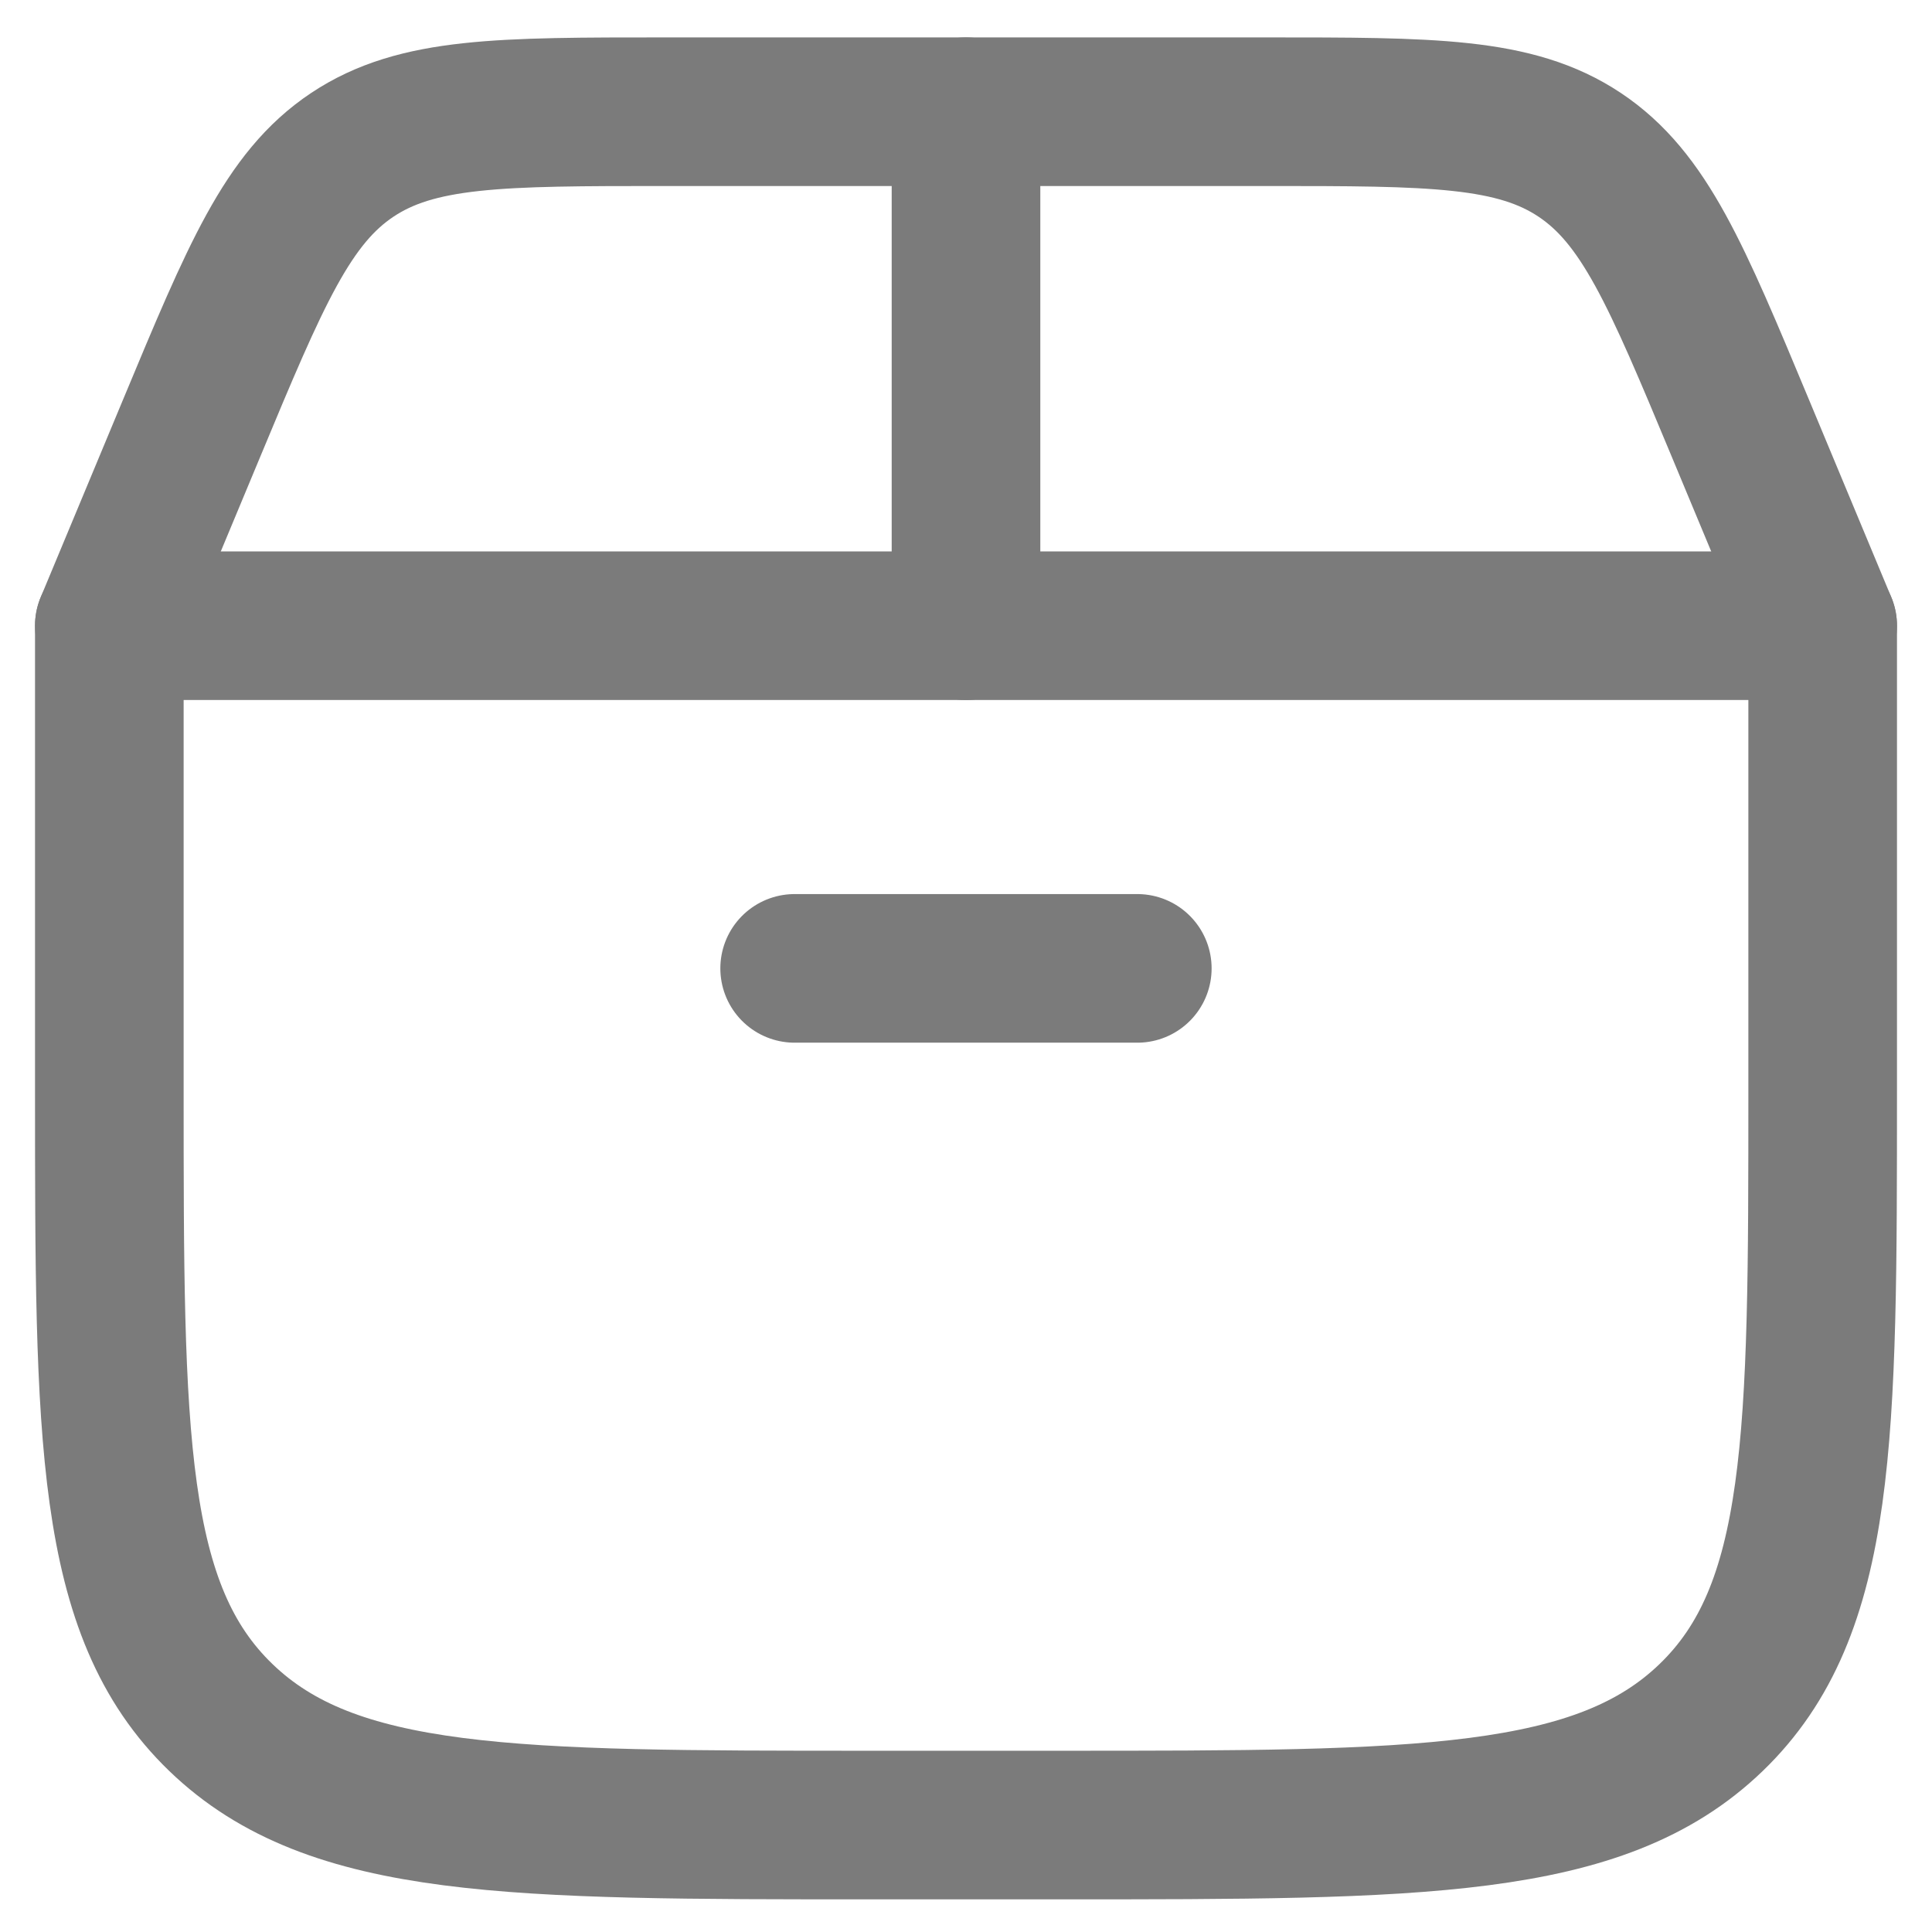
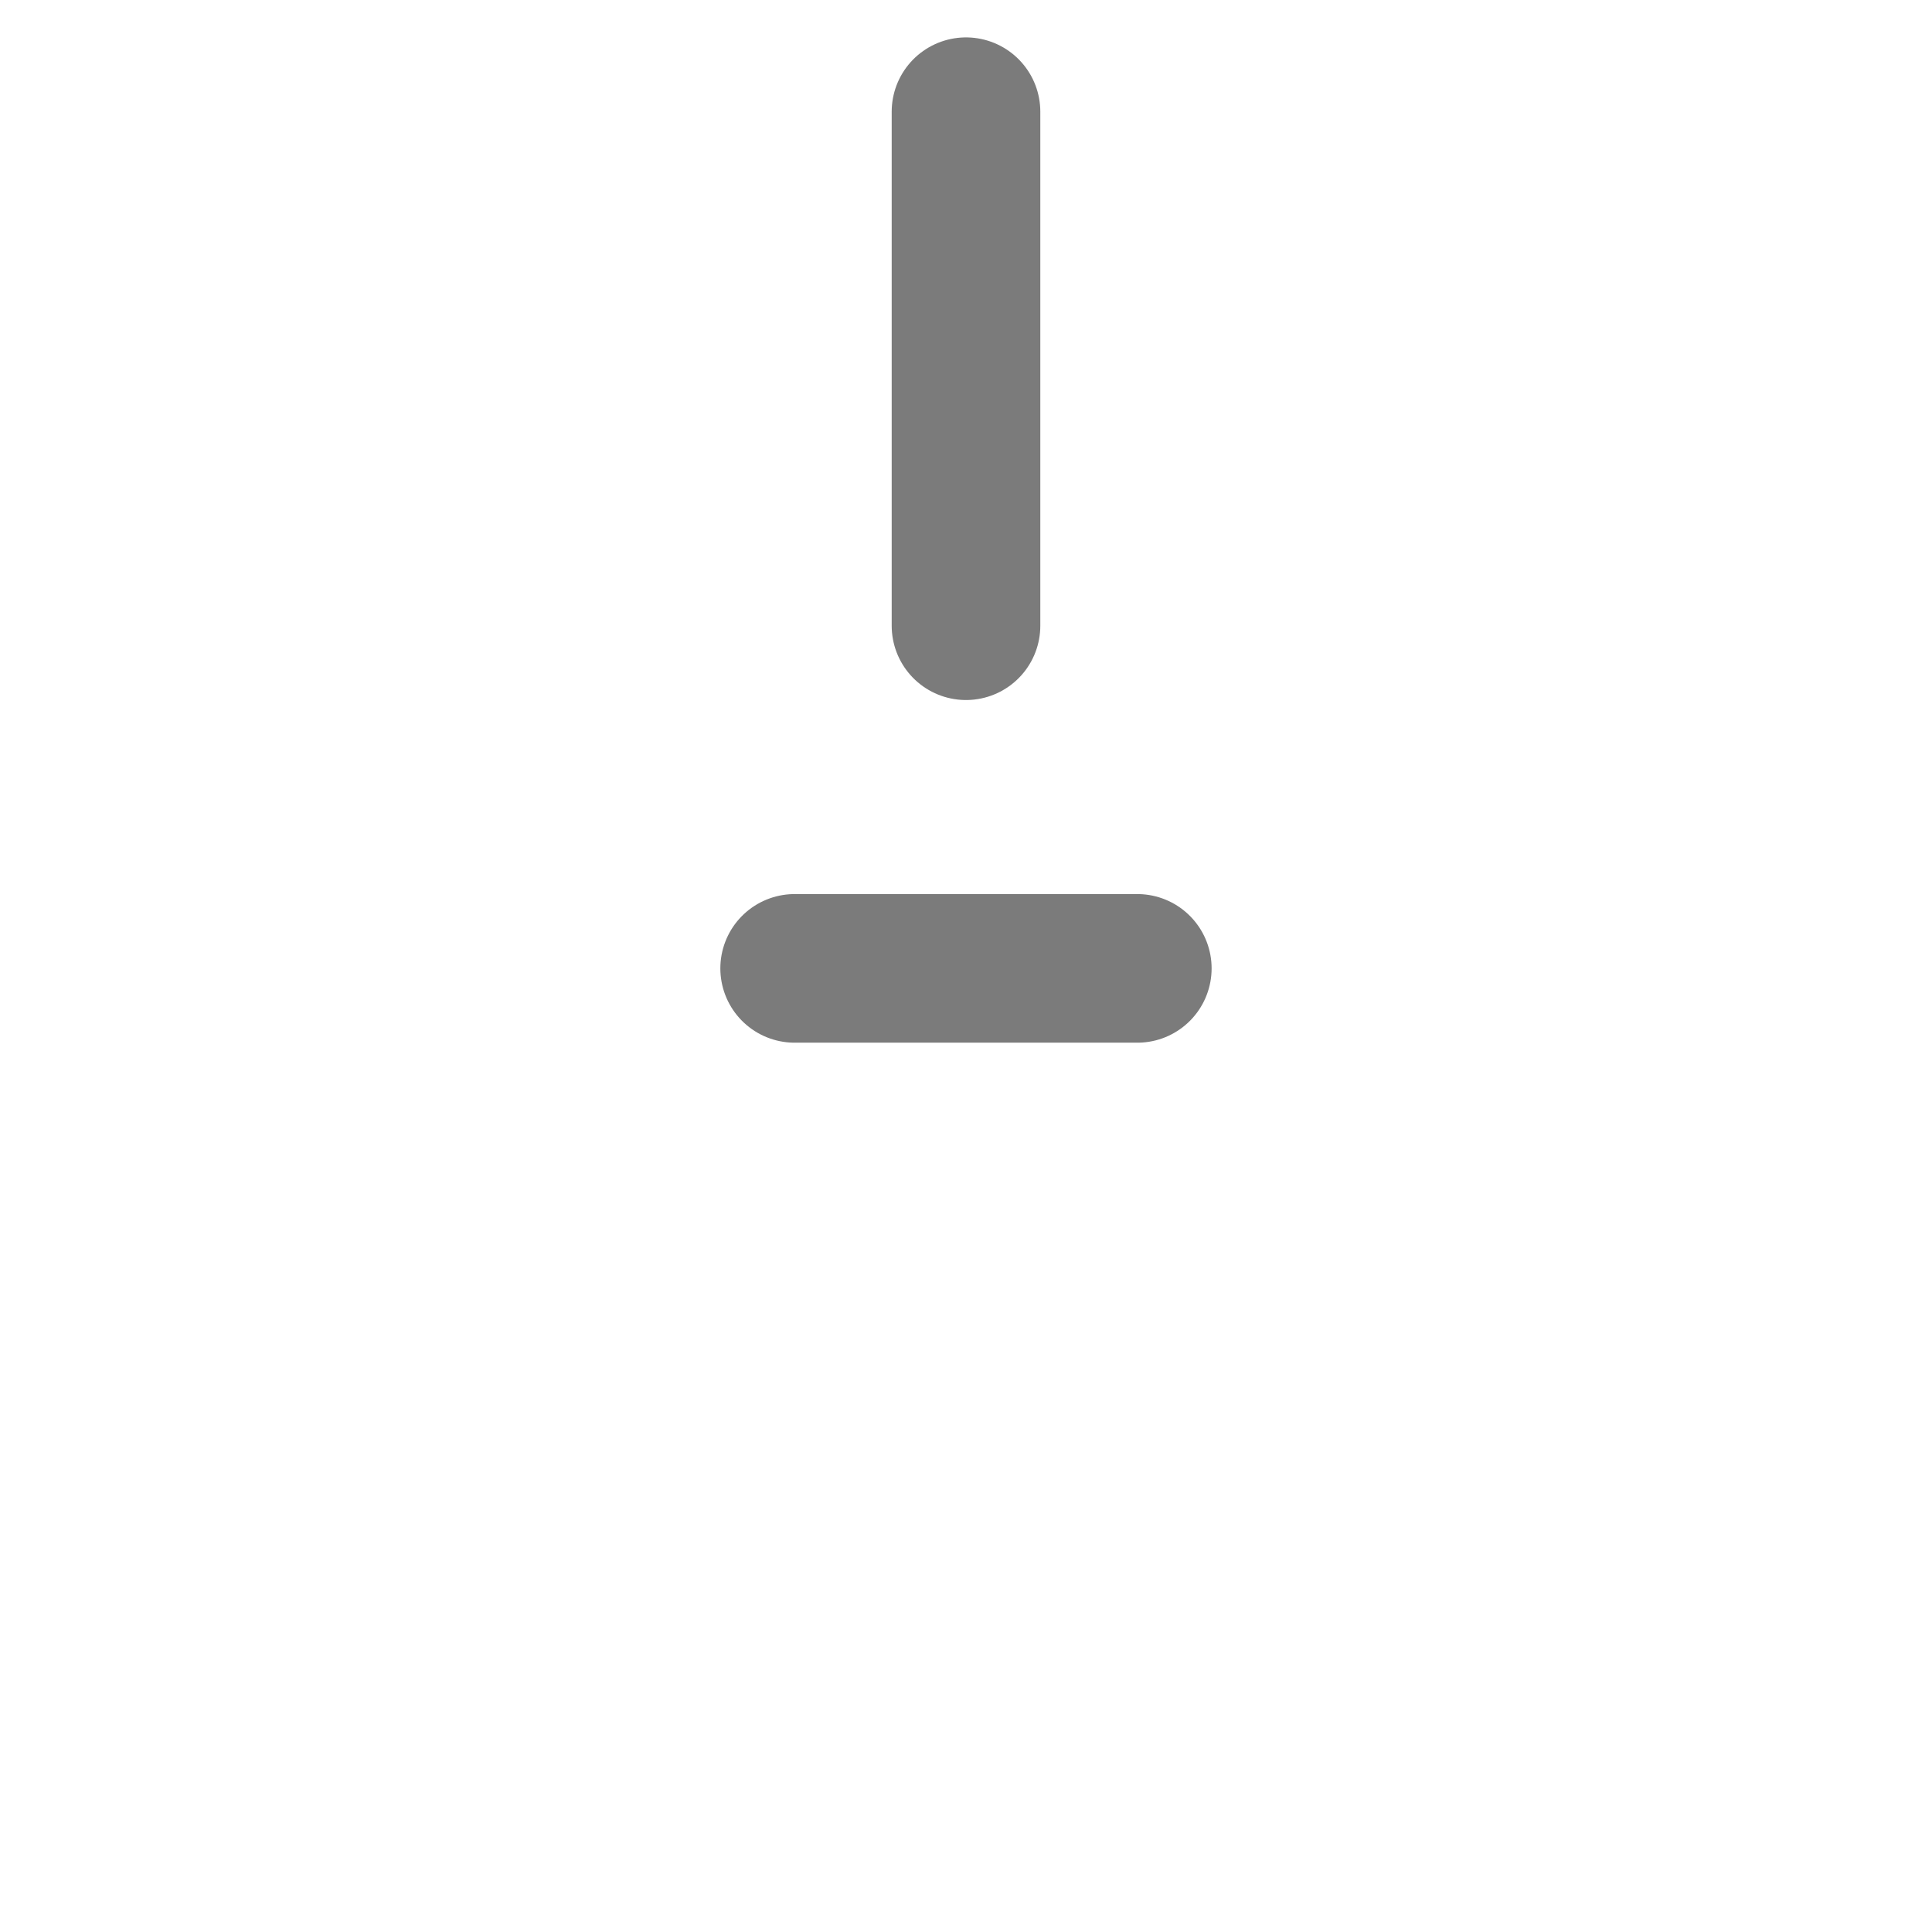
<svg xmlns="http://www.w3.org/2000/svg" width="39" height="39" viewBox="0 0 39 39" fill="none">
-   <path d="M2.207 22.018V12.631H36.793V22.018C36.793 29.006 36.793 32.499 34.542 34.67C32.291 36.841 28.668 36.841 21.421 36.841H17.578C10.332 36.841 6.709 36.841 4.458 34.67C2.207 32.499 2.207 29.006 2.207 22.018Z" stroke="#7B7B7B" stroke-width="3" stroke-linecap="round" stroke-linejoin="round" />
-   <path d="M2.207 12.631L3.87 8.64C5.159 5.545 5.804 3.998 7.111 3.126C8.418 2.255 10.095 2.255 13.447 2.255H25.552C28.905 2.255 30.582 2.255 31.889 3.126C33.196 3.998 33.84 5.545 35.13 8.64L36.793 12.631" stroke="#7B7B7B" stroke-width="3" stroke-linecap="round" />
  <path d="M19.5 12.631V2.255" stroke="#7B7B7B" stroke-width="3" stroke-linecap="round" />
  <path d="M16.041 19.548H22.958" stroke="#7B7B7B" stroke-width="3" stroke-linecap="round" />
</svg>